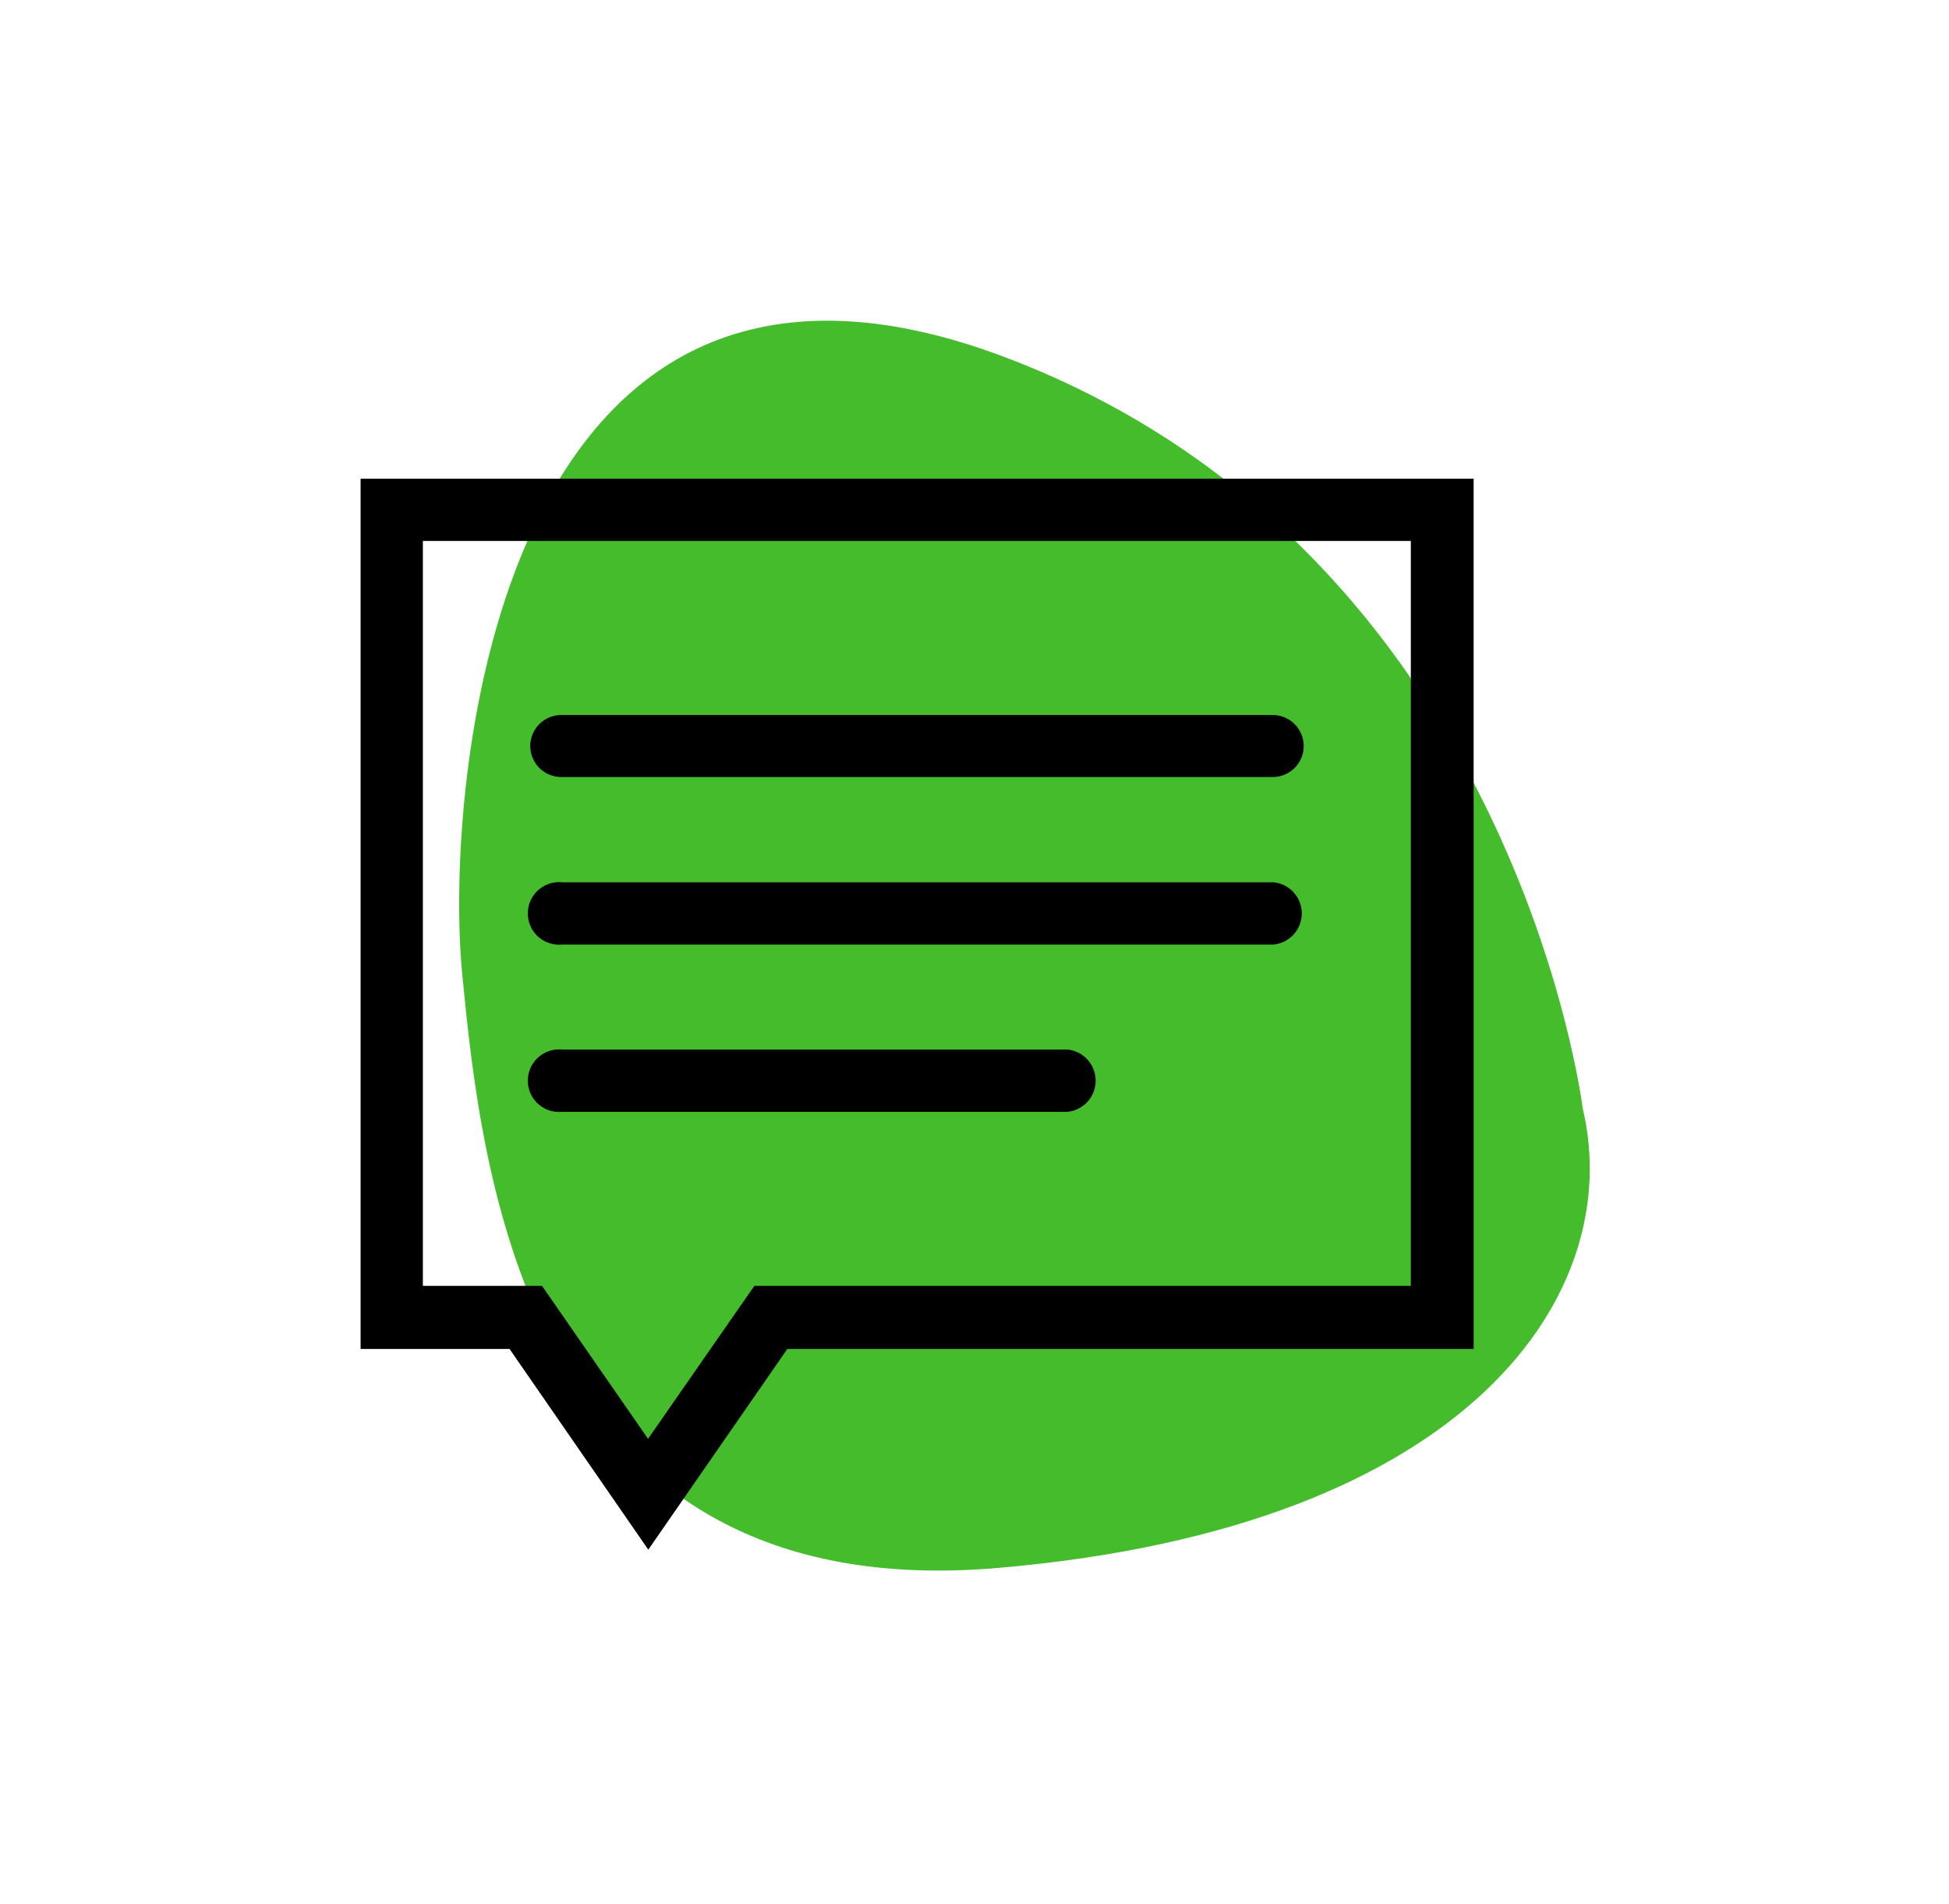
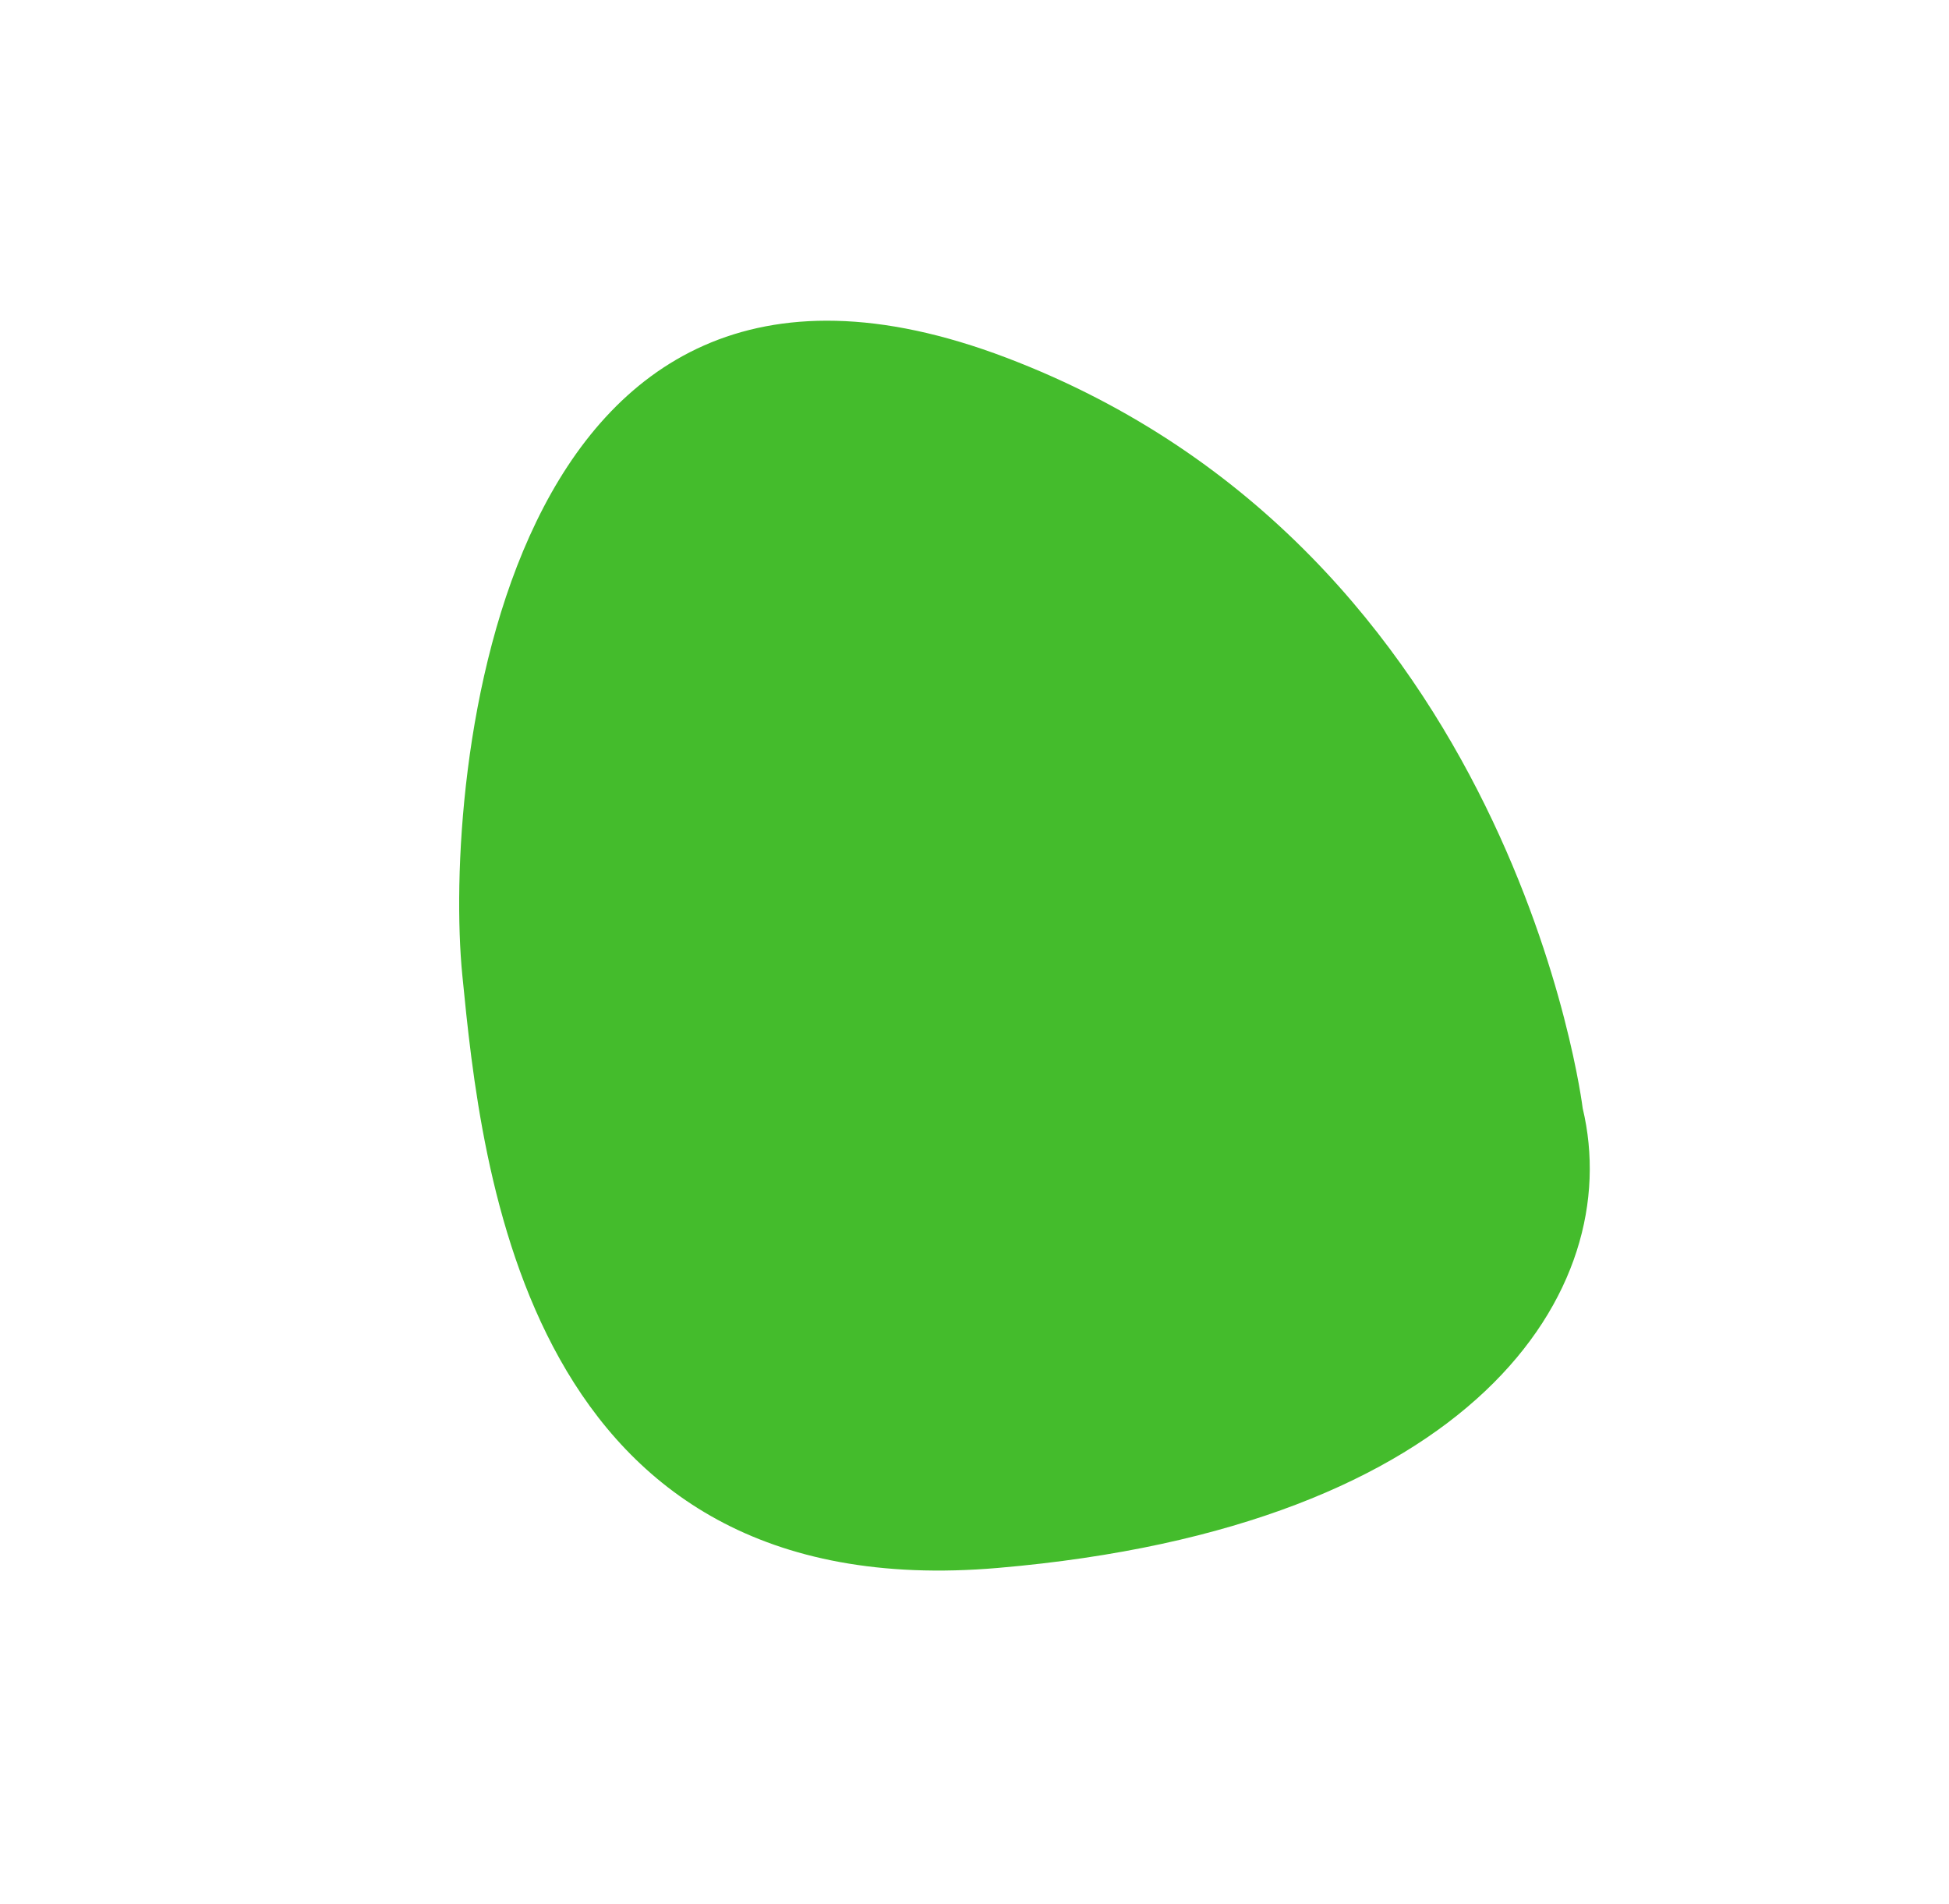
<svg xmlns="http://www.w3.org/2000/svg" id="Camada_1" data-name="Camada 1" viewBox="0 0 71.67 70.02">
  <defs>
    <style>.cls-1{fill:#44bc2c;}.cls-2{stroke:#000;stroke-miterlimit:10;}</style>
  </defs>
  <path class="cls-1" d="M36.7,57.65c17.5-1.5,23.1-10.2,21.5-16.9,0,0-2.5-20.5-21.2-27.6s-20.7,15.6-20,22.7S19.3,59.15,36.7,57.65Z" />
-   <path class="cls-2" d="M13.76,18.1v31H19l4.84,7,4.85-7h25v-31ZM52.38,47.78H28l-4.17,6-4.16-6H15.05V19.39H52.38Z" />
-   <path class="cls-2" d="M20.64,40.38H39.22a.65.65,0,0,0,0-1.29H20.64a.65.65,0,1,0,0,1.29Z" />
-   <path class="cls-2" d="M20.64,28.07H46.8a.64.64,0,0,0,0-1.28H20.64a.64.64,0,1,0,0,1.28Z" />
-   <path class="cls-2" d="M20.64,34.23H46.8a.65.65,0,0,0,0-1.29H20.64a.65.65,0,1,0,0,1.29Z" />
</svg>